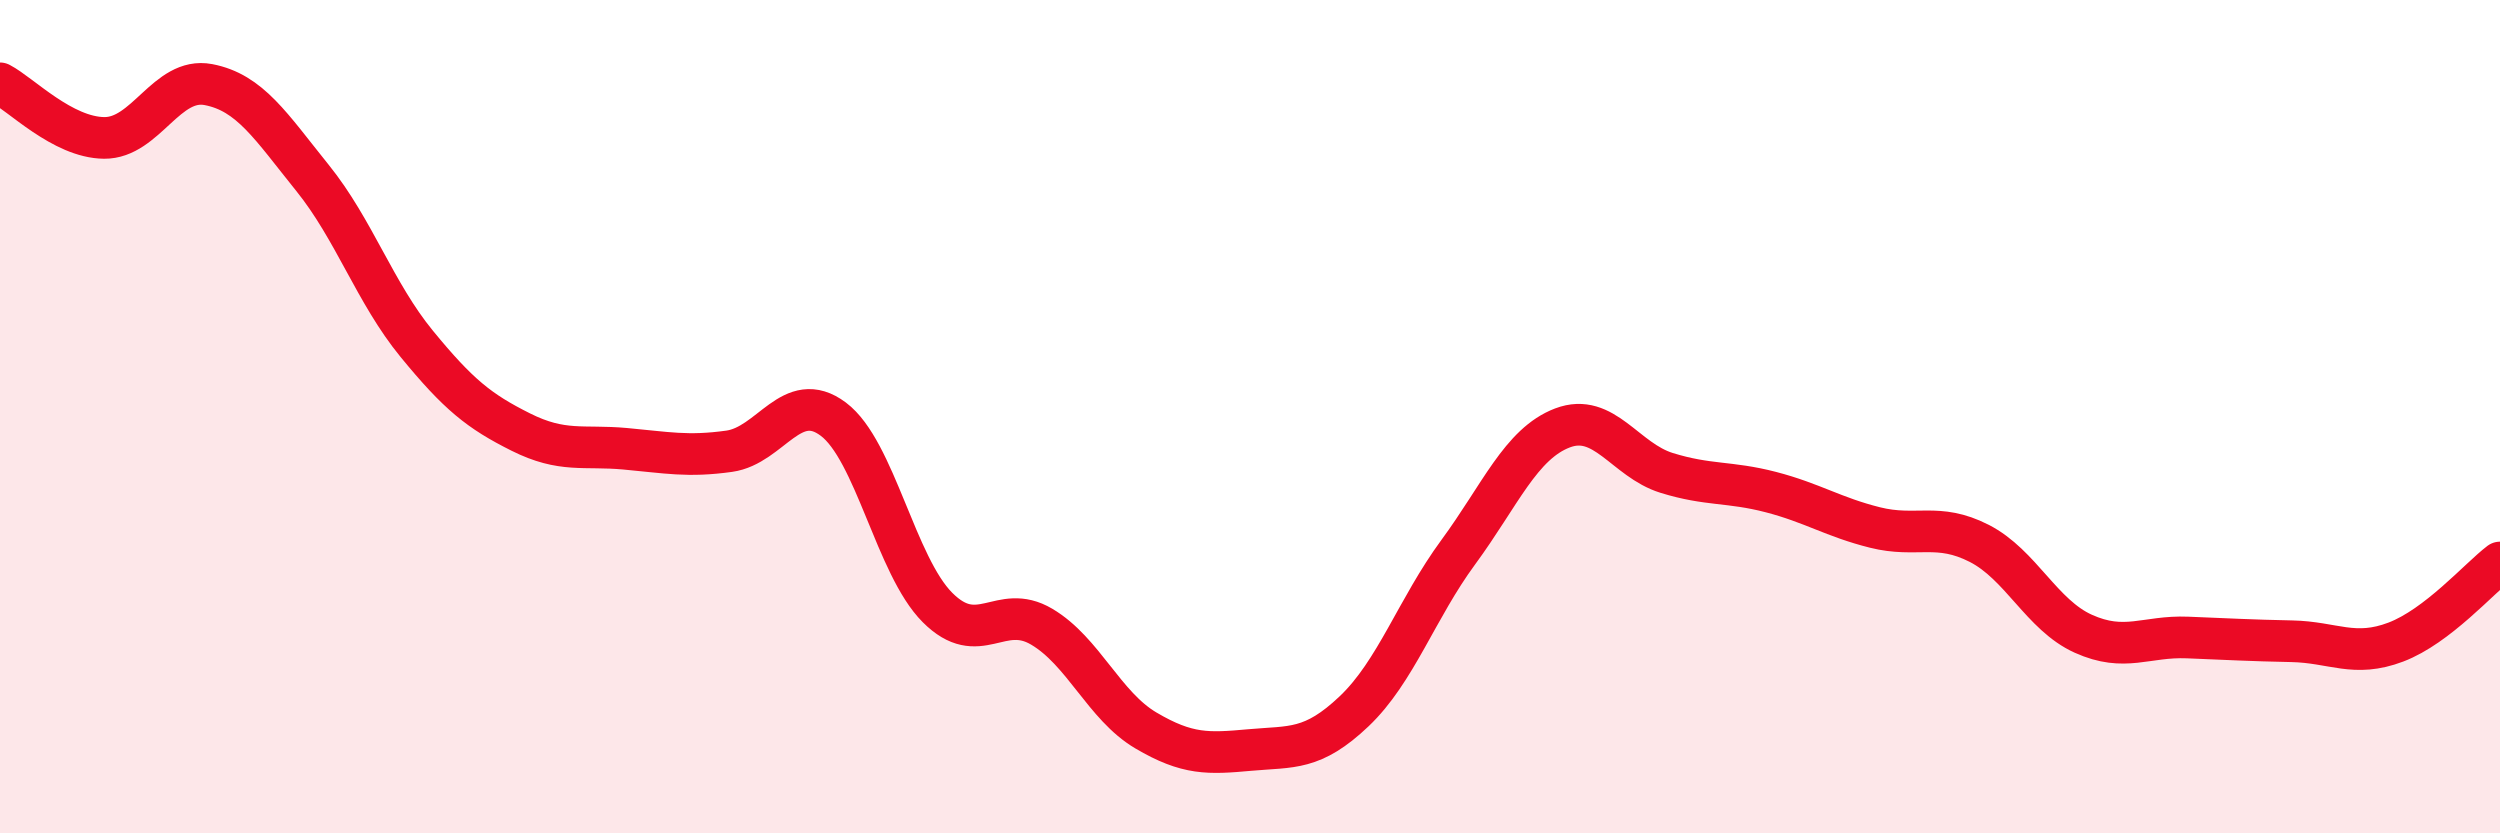
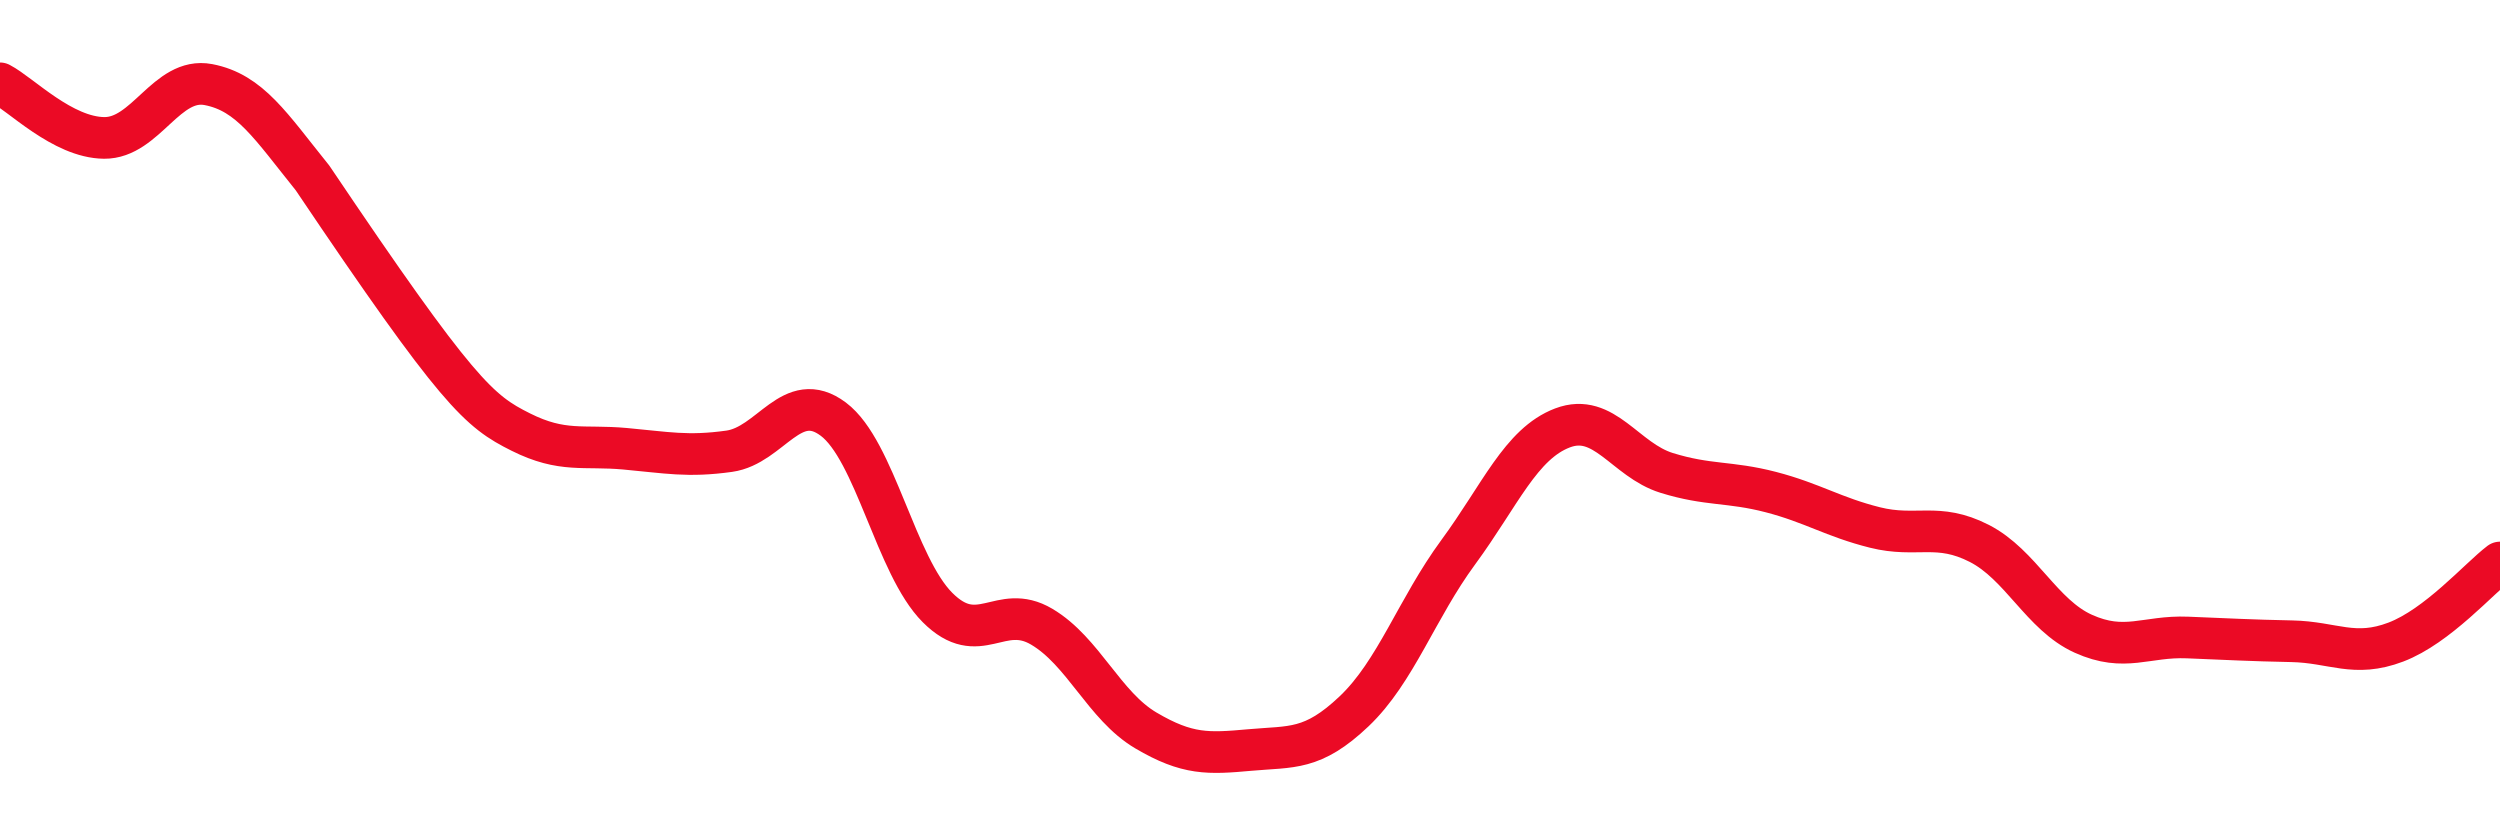
<svg xmlns="http://www.w3.org/2000/svg" width="60" height="20" viewBox="0 0 60 20">
-   <path d="M 0,2 C 0.5,2.26 1.5,3.3 2.5,3.31 C 3.5,3.32 4,1.84 5,2.03 C 6,2.22 6.5,3.03 7.5,4.27 C 8.5,5.51 9,7.03 10,8.25 C 11,9.47 11.5,9.87 12.5,10.37 C 13.5,10.87 14,10.68 15,10.77 C 16,10.86 16.5,10.97 17.5,10.83 C 18.5,10.69 19,9.31 20,10.06 C 21,10.81 21.5,13.58 22.5,14.58 C 23.5,15.58 24,14.45 25,15.04 C 26,15.63 26.5,16.94 27.5,17.53 C 28.5,18.12 29,18.09 30,18 C 31,17.91 31.5,18.02 32.5,17.07 C 33.5,16.12 34,14.61 35,13.25 C 36,11.89 36.5,10.65 37.5,10.27 C 38.5,9.89 39,11.04 40,11.35 C 41,11.66 41.5,11.55 42.5,11.81 C 43.5,12.07 44,12.41 45,12.66 C 46,12.91 46.5,12.53 47.5,13.04 C 48.5,13.55 49,14.76 50,15.21 C 51,15.66 51.5,15.26 52.5,15.3 C 53.5,15.34 54,15.37 55,15.39 C 56,15.41 56.5,15.79 57.5,15.41 C 58.5,15.03 59.5,13.88 60,13.5L60 20L0 20Z" fill="#EB0A25" opacity="0.1" stroke-linecap="round" stroke-linejoin="round" />
-   <path d="M 0,2 C 0.5,2.26 1.5,3.3 2.5,3.31 C 3.5,3.32 4,1.84 5,2.03 C 6,2.22 6.5,3.03 7.5,4.27 C 8.5,5.51 9,7.03 10,8.25 C 11,9.47 11.5,9.87 12.5,10.37 C 13.5,10.87 14,10.68 15,10.77 C 16,10.86 16.5,10.97 17.5,10.83 C 18.5,10.69 19,9.31 20,10.06 C 21,10.81 21.5,13.58 22.5,14.58 C 23.5,15.58 24,14.45 25,15.04 C 26,15.63 26.5,16.94 27.5,17.53 C 28.5,18.12 29,18.09 30,18 C 31,17.91 31.5,18.02 32.5,17.07 C 33.5,16.12 34,14.61 35,13.25 C 36,11.89 36.5,10.65 37.5,10.27 C 38.5,9.89 39,11.04 40,11.35 C 41,11.66 41.5,11.55 42.5,11.81 C 43.5,12.07 44,12.41 45,12.66 C 46,12.91 46.5,12.53 47.5,13.04 C 48.5,13.55 49,14.76 50,15.21 C 51,15.66 51.5,15.26 52.5,15.3 C 53.5,15.34 54,15.37 55,15.39 C 56,15.41 56.5,15.79 57.5,15.41 C 58.5,15.03 59.5,13.88 60,13.5" stroke="#EB0A25" stroke-width="1" fill="none" stroke-linecap="round" stroke-linejoin="round" />
+   <path d="M 0,2 C 0.5,2.26 1.5,3.3 2.5,3.31 C 3.5,3.32 4,1.84 5,2.03 C 6,2.22 6.5,3.03 7.5,4.27 C 11,9.47 11.5,9.87 12.5,10.37 C 13.5,10.87 14,10.68 15,10.77 C 16,10.86 16.5,10.97 17.5,10.83 C 18.5,10.69 19,9.31 20,10.06 C 21,10.81 21.5,13.58 22.5,14.58 C 23.5,15.58 24,14.45 25,15.04 C 26,15.63 26.5,16.94 27.5,17.53 C 28.5,18.12 29,18.09 30,18 C 31,17.91 31.5,18.02 32.5,17.07 C 33.5,16.12 34,14.61 35,13.25 C 36,11.89 36.5,10.65 37.5,10.27 C 38.5,9.89 39,11.04 40,11.35 C 41,11.66 41.5,11.55 42.5,11.81 C 43.5,12.07 44,12.41 45,12.66 C 46,12.91 46.5,12.53 47.5,13.04 C 48.5,13.55 49,14.76 50,15.21 C 51,15.66 51.5,15.26 52.5,15.3 C 53.5,15.34 54,15.37 55,15.39 C 56,15.41 56.5,15.79 57.5,15.41 C 58.5,15.03 59.5,13.88 60,13.5" stroke="#EB0A25" stroke-width="1" fill="none" stroke-linecap="round" stroke-linejoin="round" />
</svg>